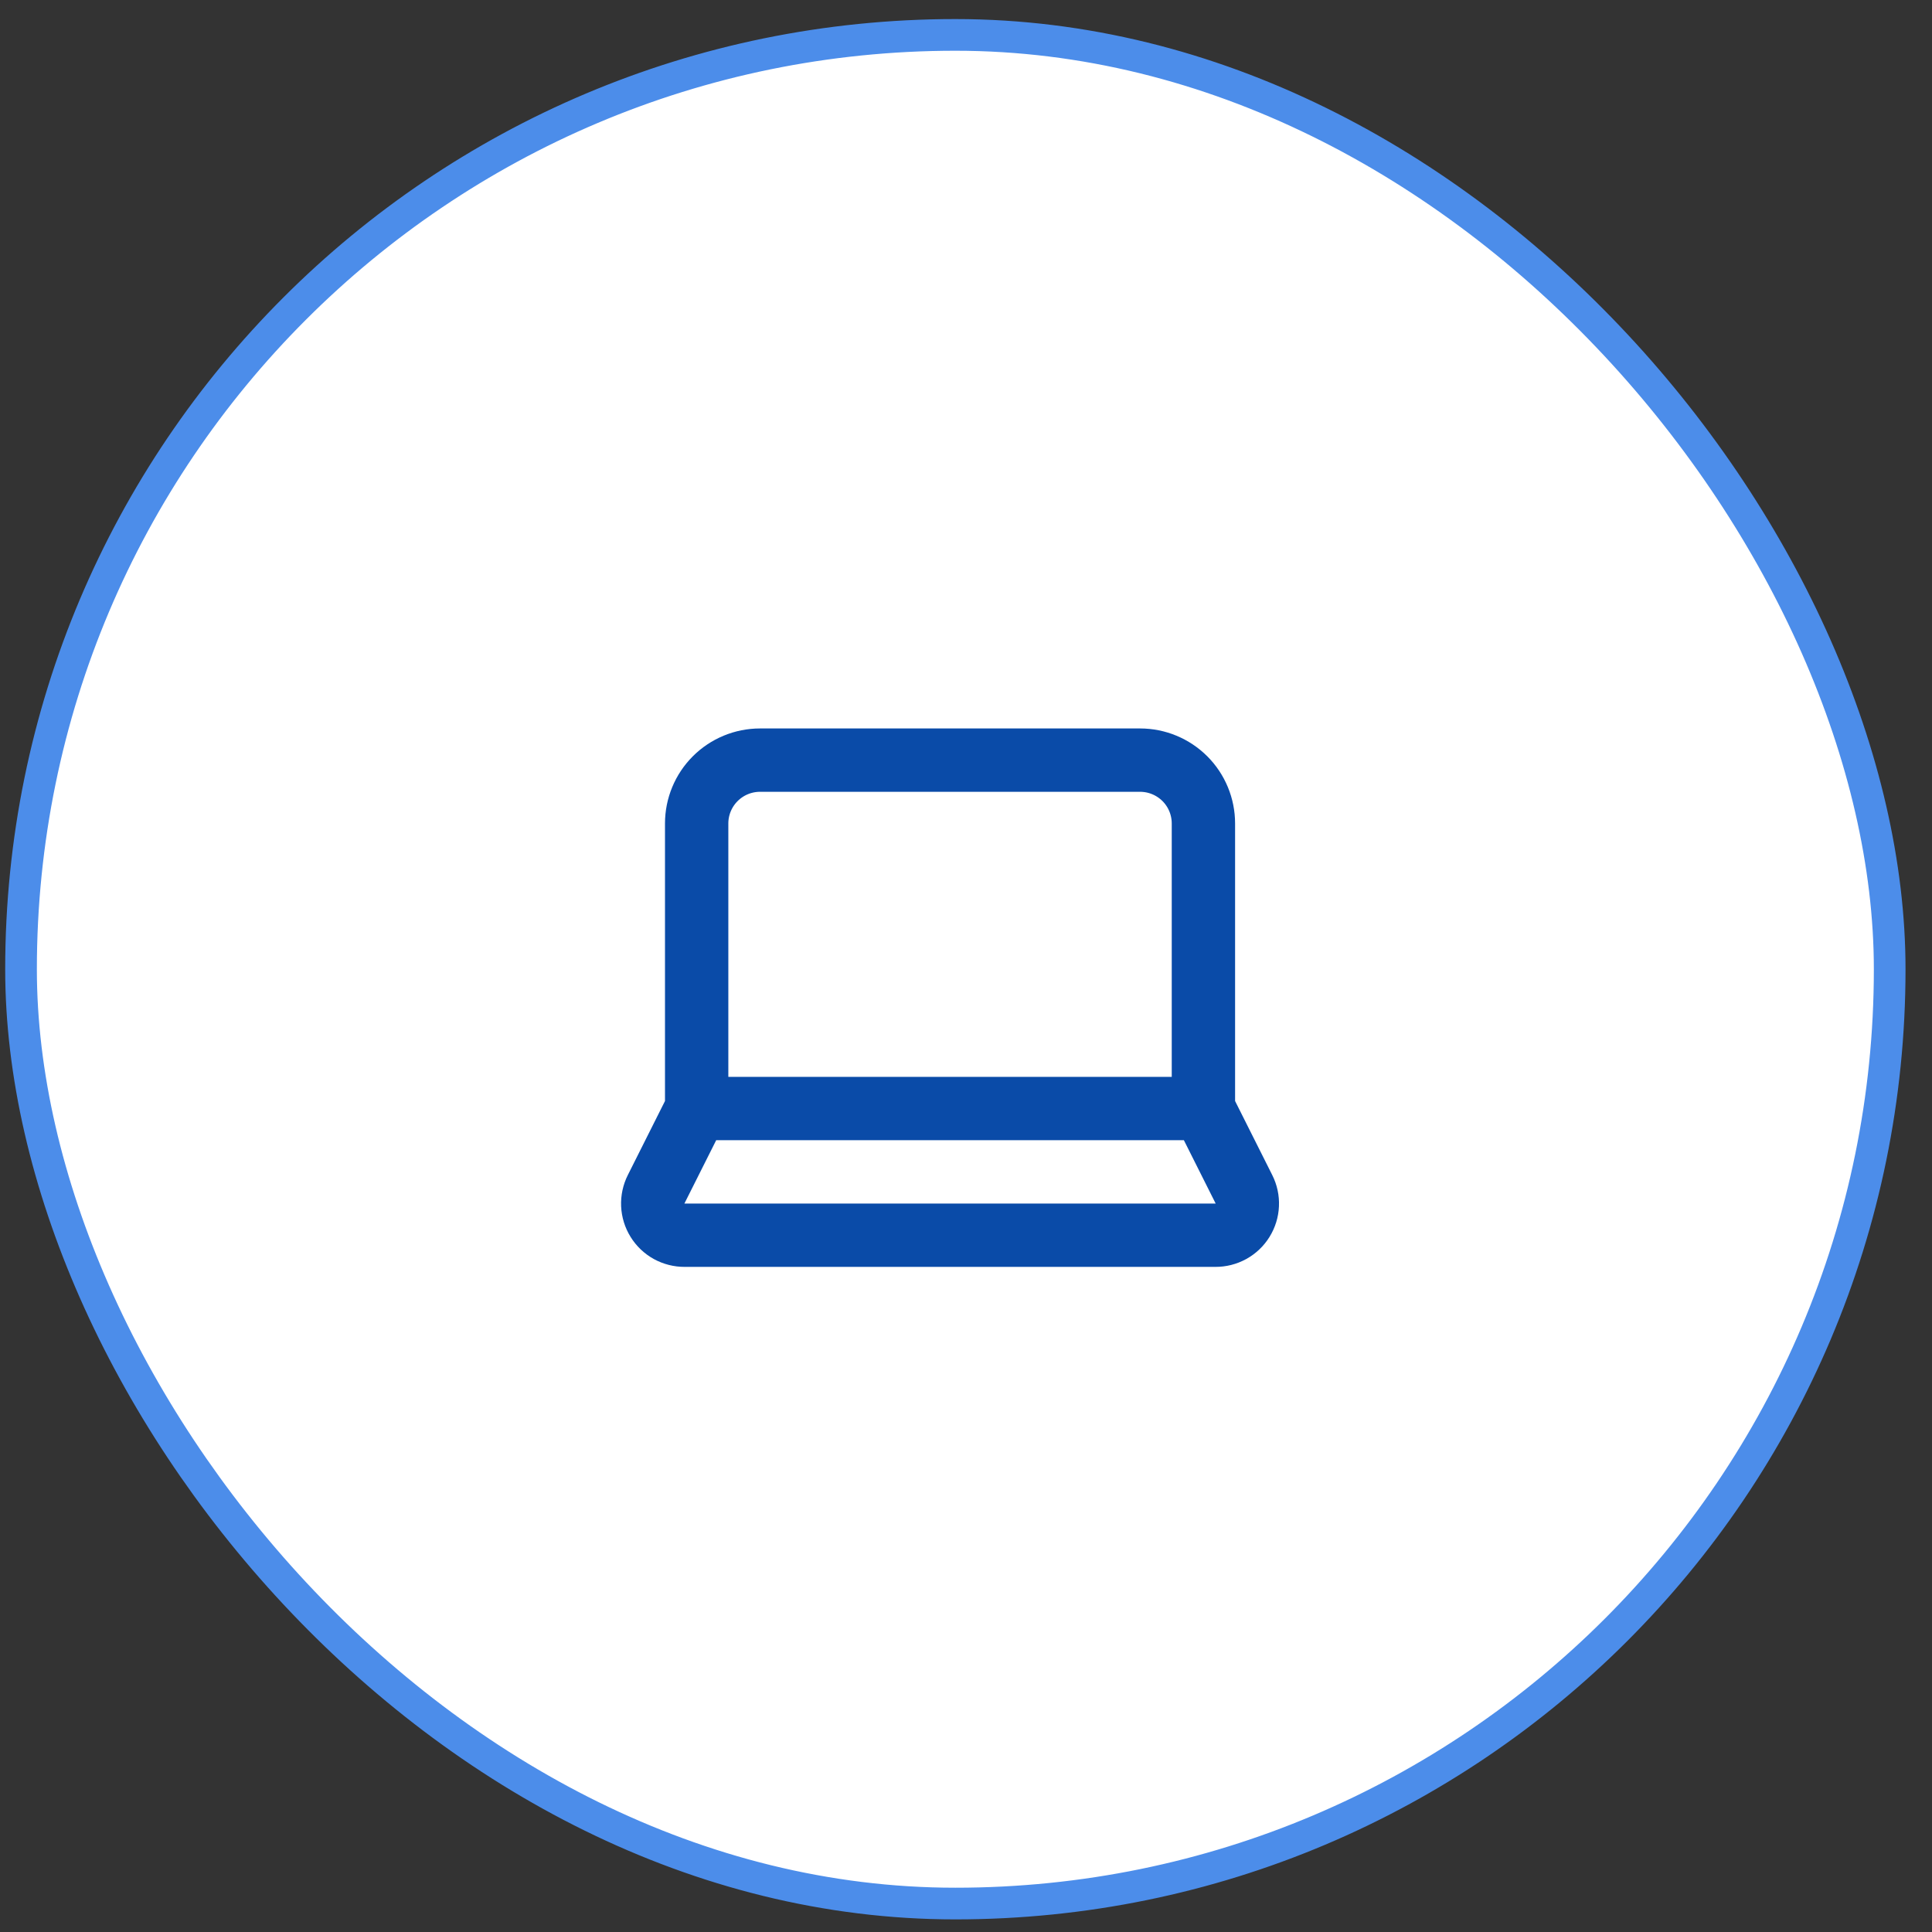
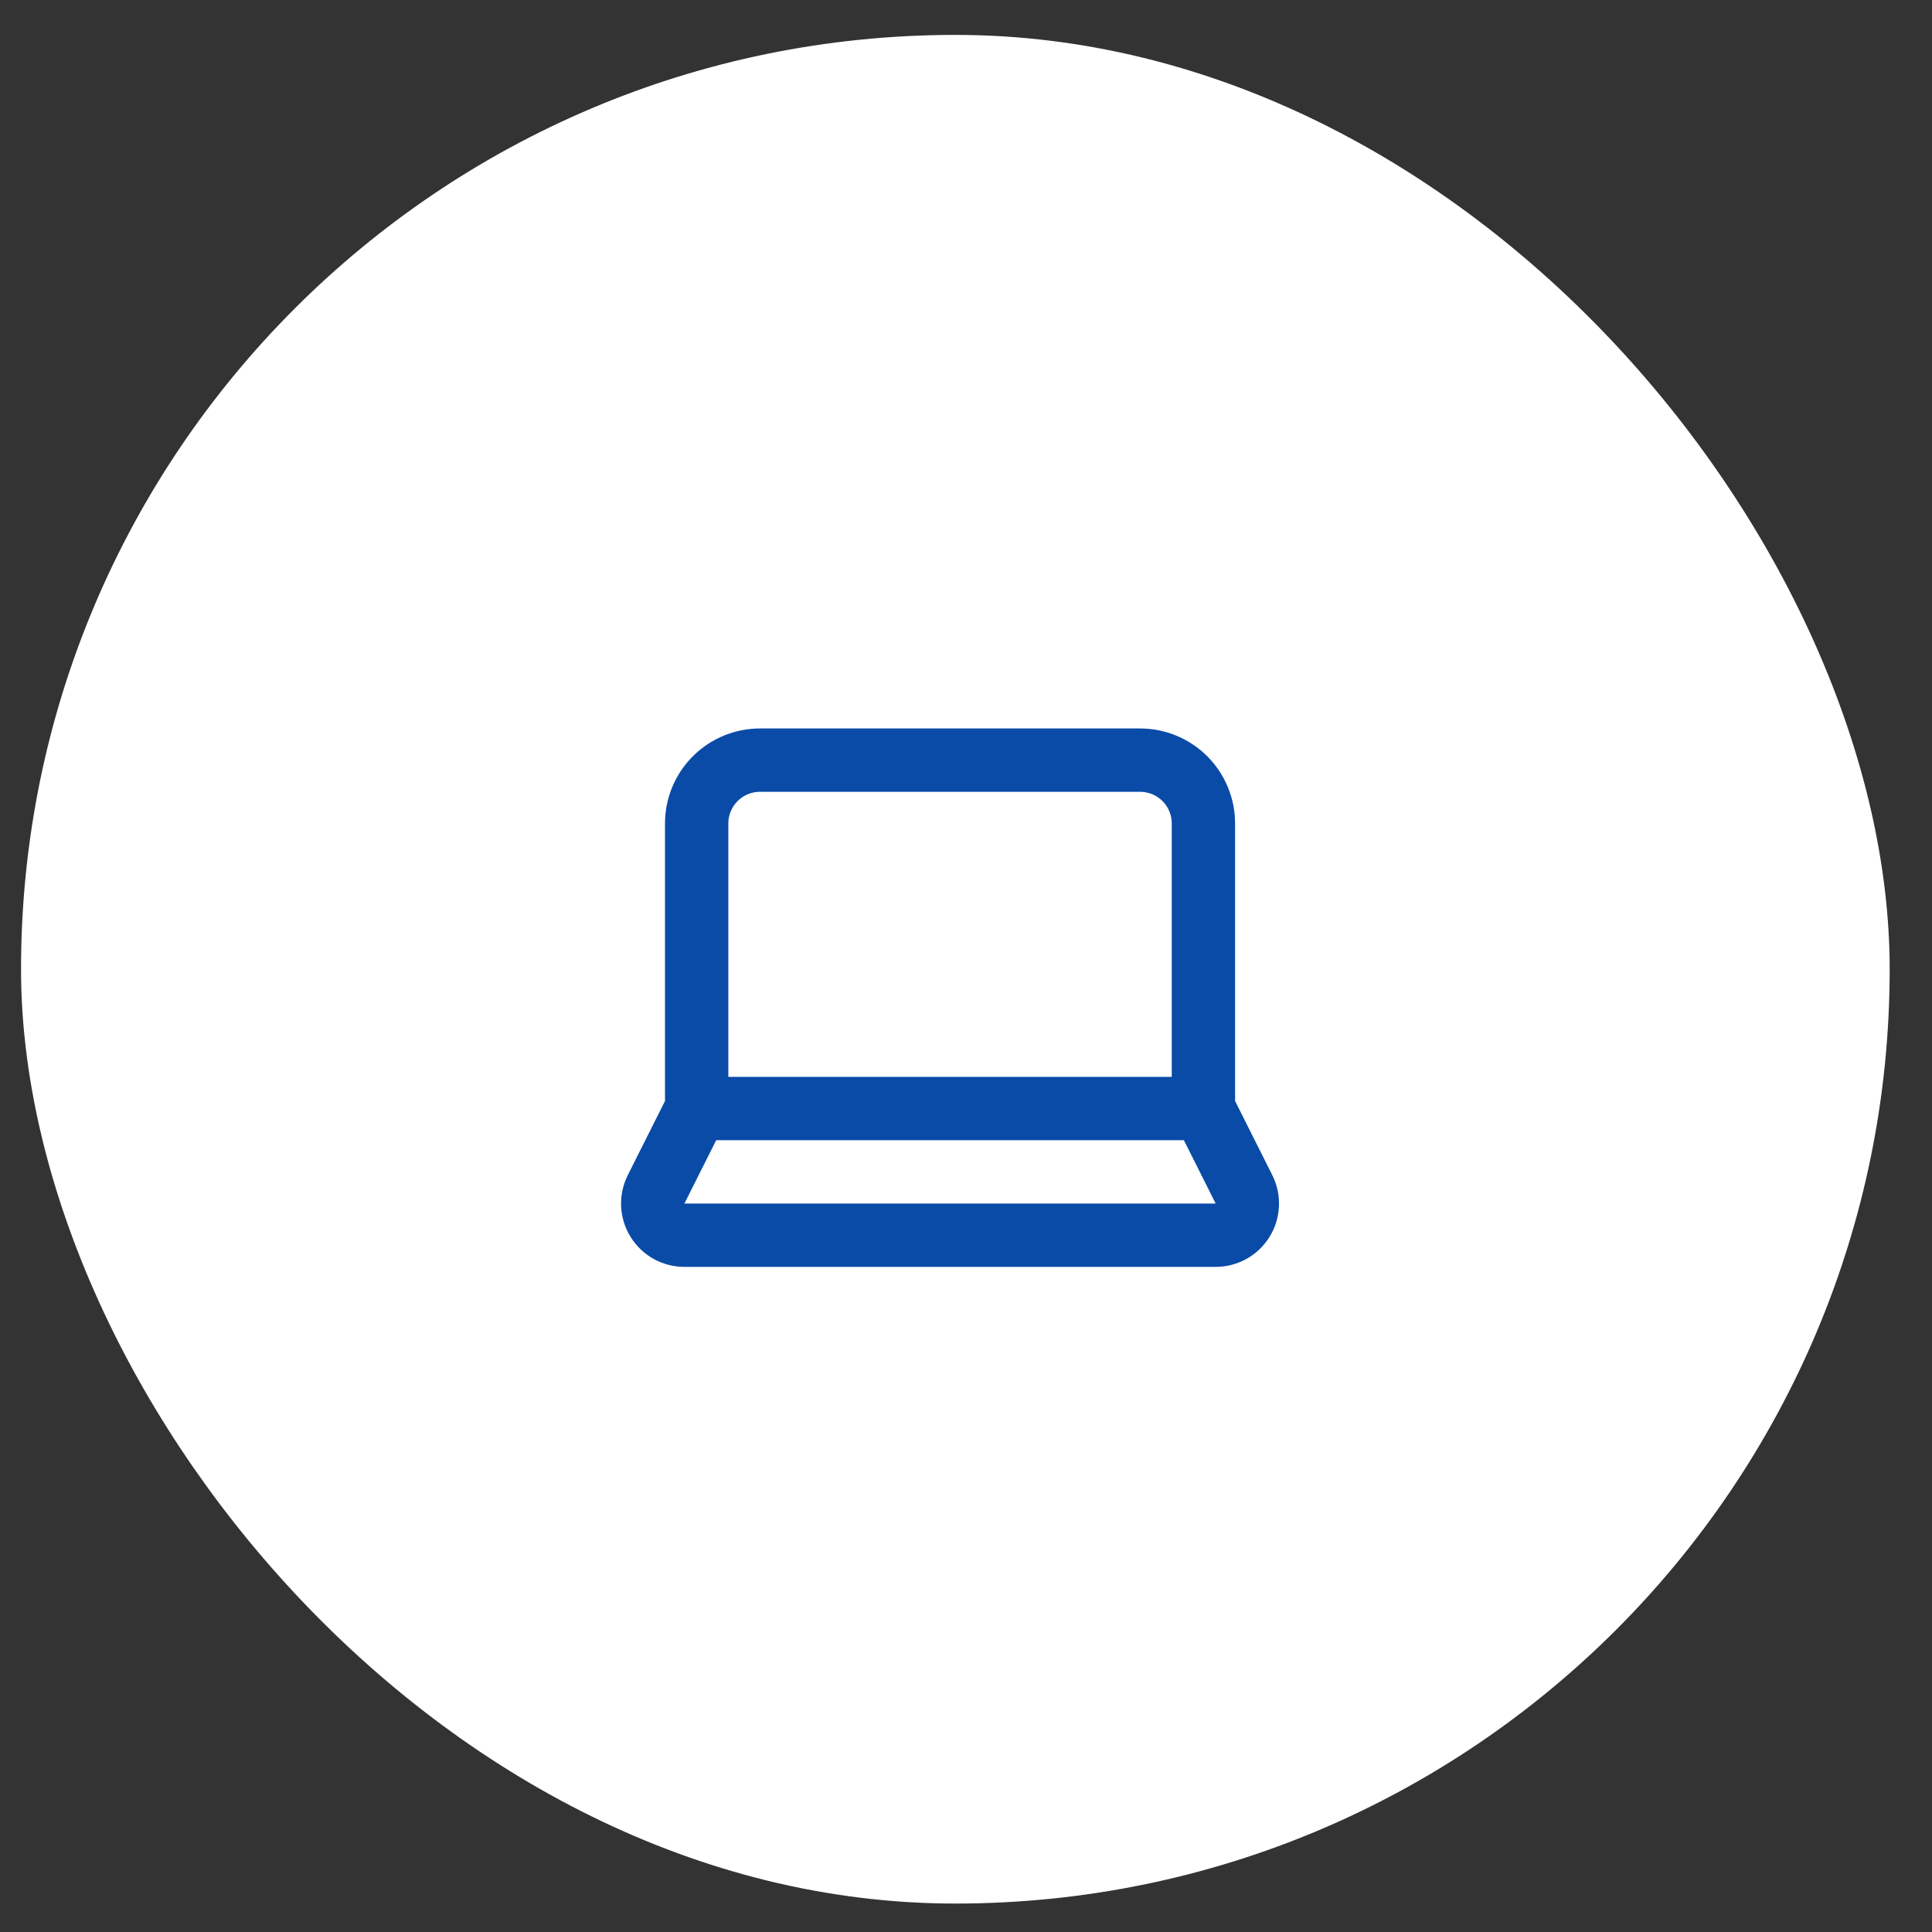
<svg xmlns="http://www.w3.org/2000/svg" fill="none" viewBox="0 0 61 61" height="61" width="61">
  <rect x="0" y="0" width="61" height="61" fill="#333333" stroke="none" />
  <rect fill="white" rx="29.5" height="59" width="59" y="1.102" x="0.664" />
-   <rect stroke="#4C8DEA" rx="29.5" height="59" width="59" y="1.102" x="0.664" />
  <path stroke-linejoin="round" stroke-linecap="round" stroke-width="2" stroke="#0A4BA8" d="M37.996 35V26C37.996 25.47 37.786 24.961 37.411 24.586C37.035 24.211 36.527 24 35.996 24H23.996C23.466 24 22.957 24.211 22.582 24.586C22.207 24.961 21.996 25.47 21.996 26V35M37.996 35H21.996M37.996 35L39.276 37.55C39.353 37.703 39.39 37.873 39.382 38.044C39.375 38.215 39.323 38.382 39.233 38.527C39.143 38.673 39.016 38.793 38.866 38.876C38.716 38.958 38.548 39.001 38.376 39H21.616C21.445 39.001 21.276 38.958 21.126 38.876C20.976 38.793 20.85 38.673 20.76 38.527C20.669 38.382 20.618 38.215 20.61 38.044C20.603 37.873 20.639 37.703 20.716 37.55L21.996 35" />
</svg>